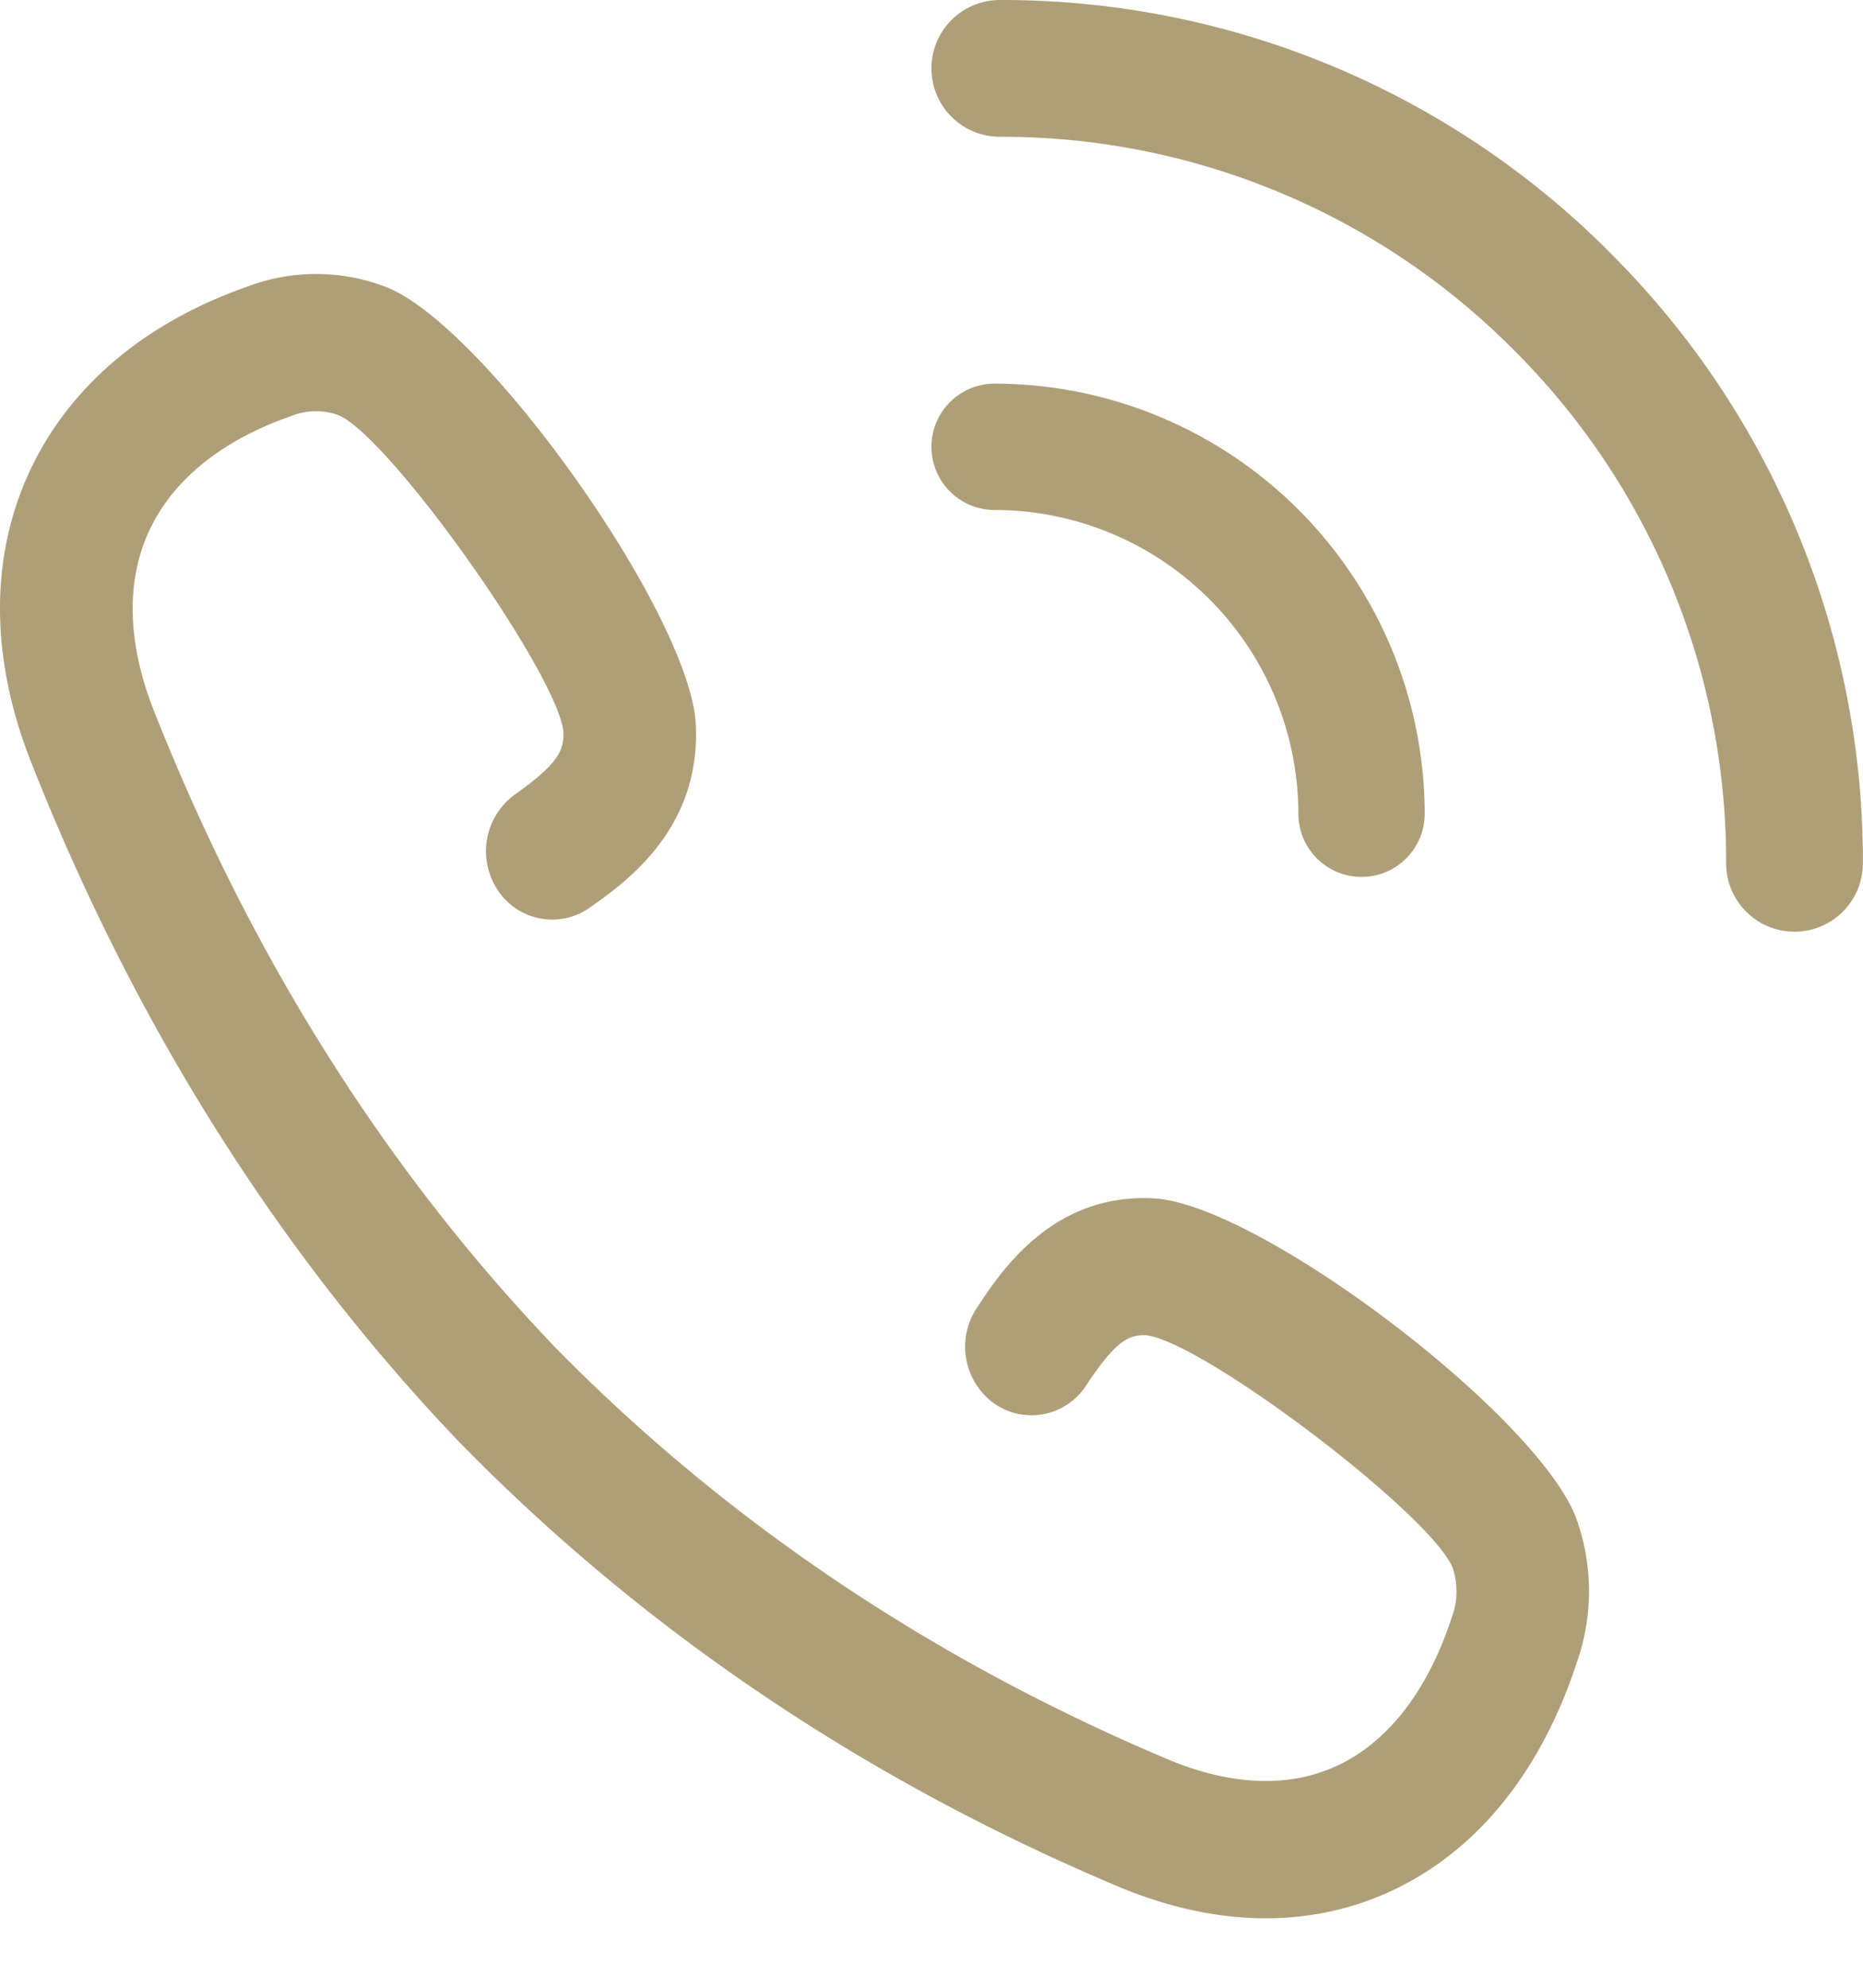
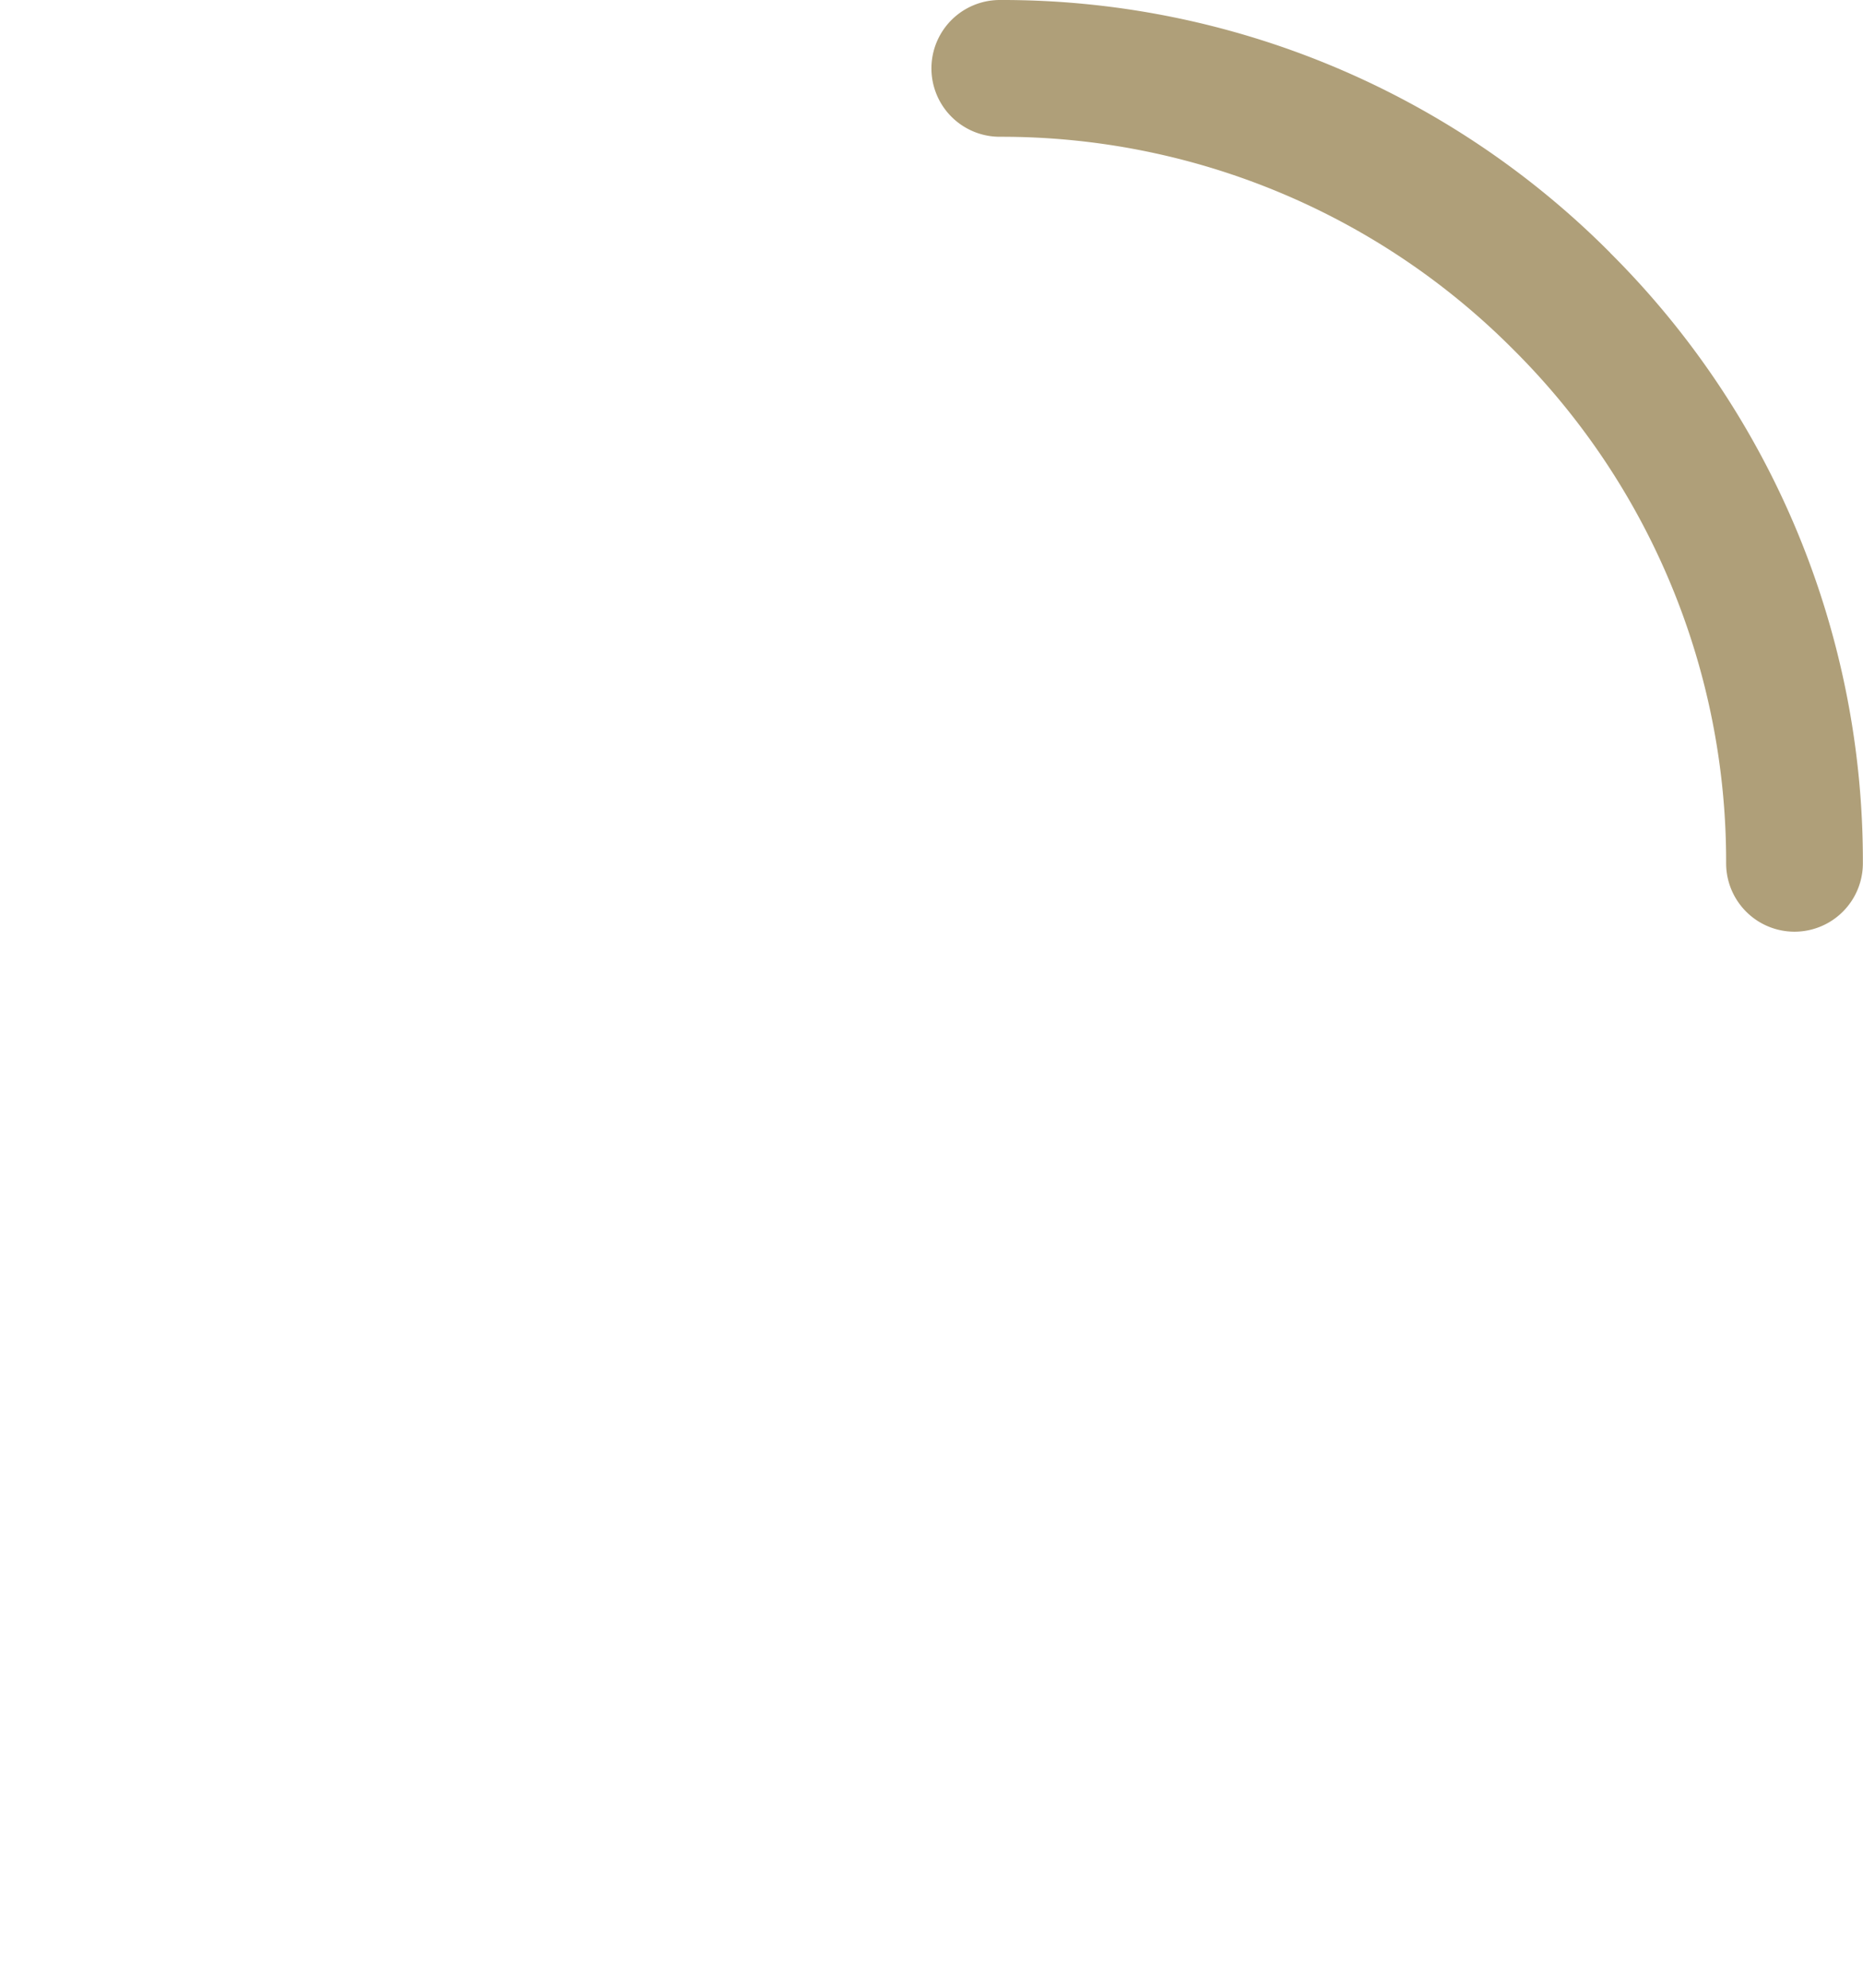
<svg xmlns="http://www.w3.org/2000/svg" width="15" height="16" viewBox="0 0 15 16">
  <g fill="#AF9F79" fill-rule="nonzero">
    <path d="M12.965 2.035A6.904 6.904 0 0 0 8.05 0a.55.55 0 1 0 0 1.101 5.81 5.81 0 0 1 4.135 1.713 5.81 5.81 0 0 1 1.713 4.135.55.55 0 0 0 1.101 0 6.904 6.904 0 0 0-2.035-4.914z" />
-     <path d="M10.454 6.55a.508.508 0 1 0 1.017 0 3.467 3.467 0 0 0-3.463-3.462.508.508 0 0 0 0 1.017 2.449 2.449 0 0 1 2.446 2.446zM9.29 9.646c-.813-.044-1.228.582-1.426.883a.564.564 0 0 0 .139.767.523.523 0 0 0 .742-.144c.235-.355.34-.411.485-.404.462.056 2.281 1.435 2.464 1.867a.59.59 0 0 1-.005.403c-.191.586-.508.998-.915 1.191-.387.184-.861.167-1.372-.048-1.905-.803-3.57-1.924-4.948-3.332l-.001-.002c-1.359-1.424-2.44-3.144-3.216-5.112-.208-.528-.224-1.02-.046-1.42.186-.421.585-.748 1.151-.945a.534.534 0 0 1 .389-.006c.418.189 1.751 2.07 1.805 2.543.008.155-.047.265-.39.508a.564.564 0 0 0-.14.767.523.523 0 0 0 .742.144c.291-.205.896-.632.854-1.477-.046-.882-1.705-3.218-2.497-3.52a1.563 1.563 0 0 0-1.103-.006C1.15 2.6.533 3.13.22 3.835c-.303.684-.293 1.478.029 2.296.83 2.107 1.99 3.95 3.45 5.478a.392.392 0 0 0 .011.011c1.477 1.508 3.256 2.707 5.29 3.564.407.171.808.257 1.191.257.362 0 .707-.076 1.028-.228.682-.323 1.194-.96 1.481-1.844a1.724 1.724 0 0 0-.005-1.137c-.293-.822-2.55-2.538-3.405-2.586z" />
  </g>
</svg>